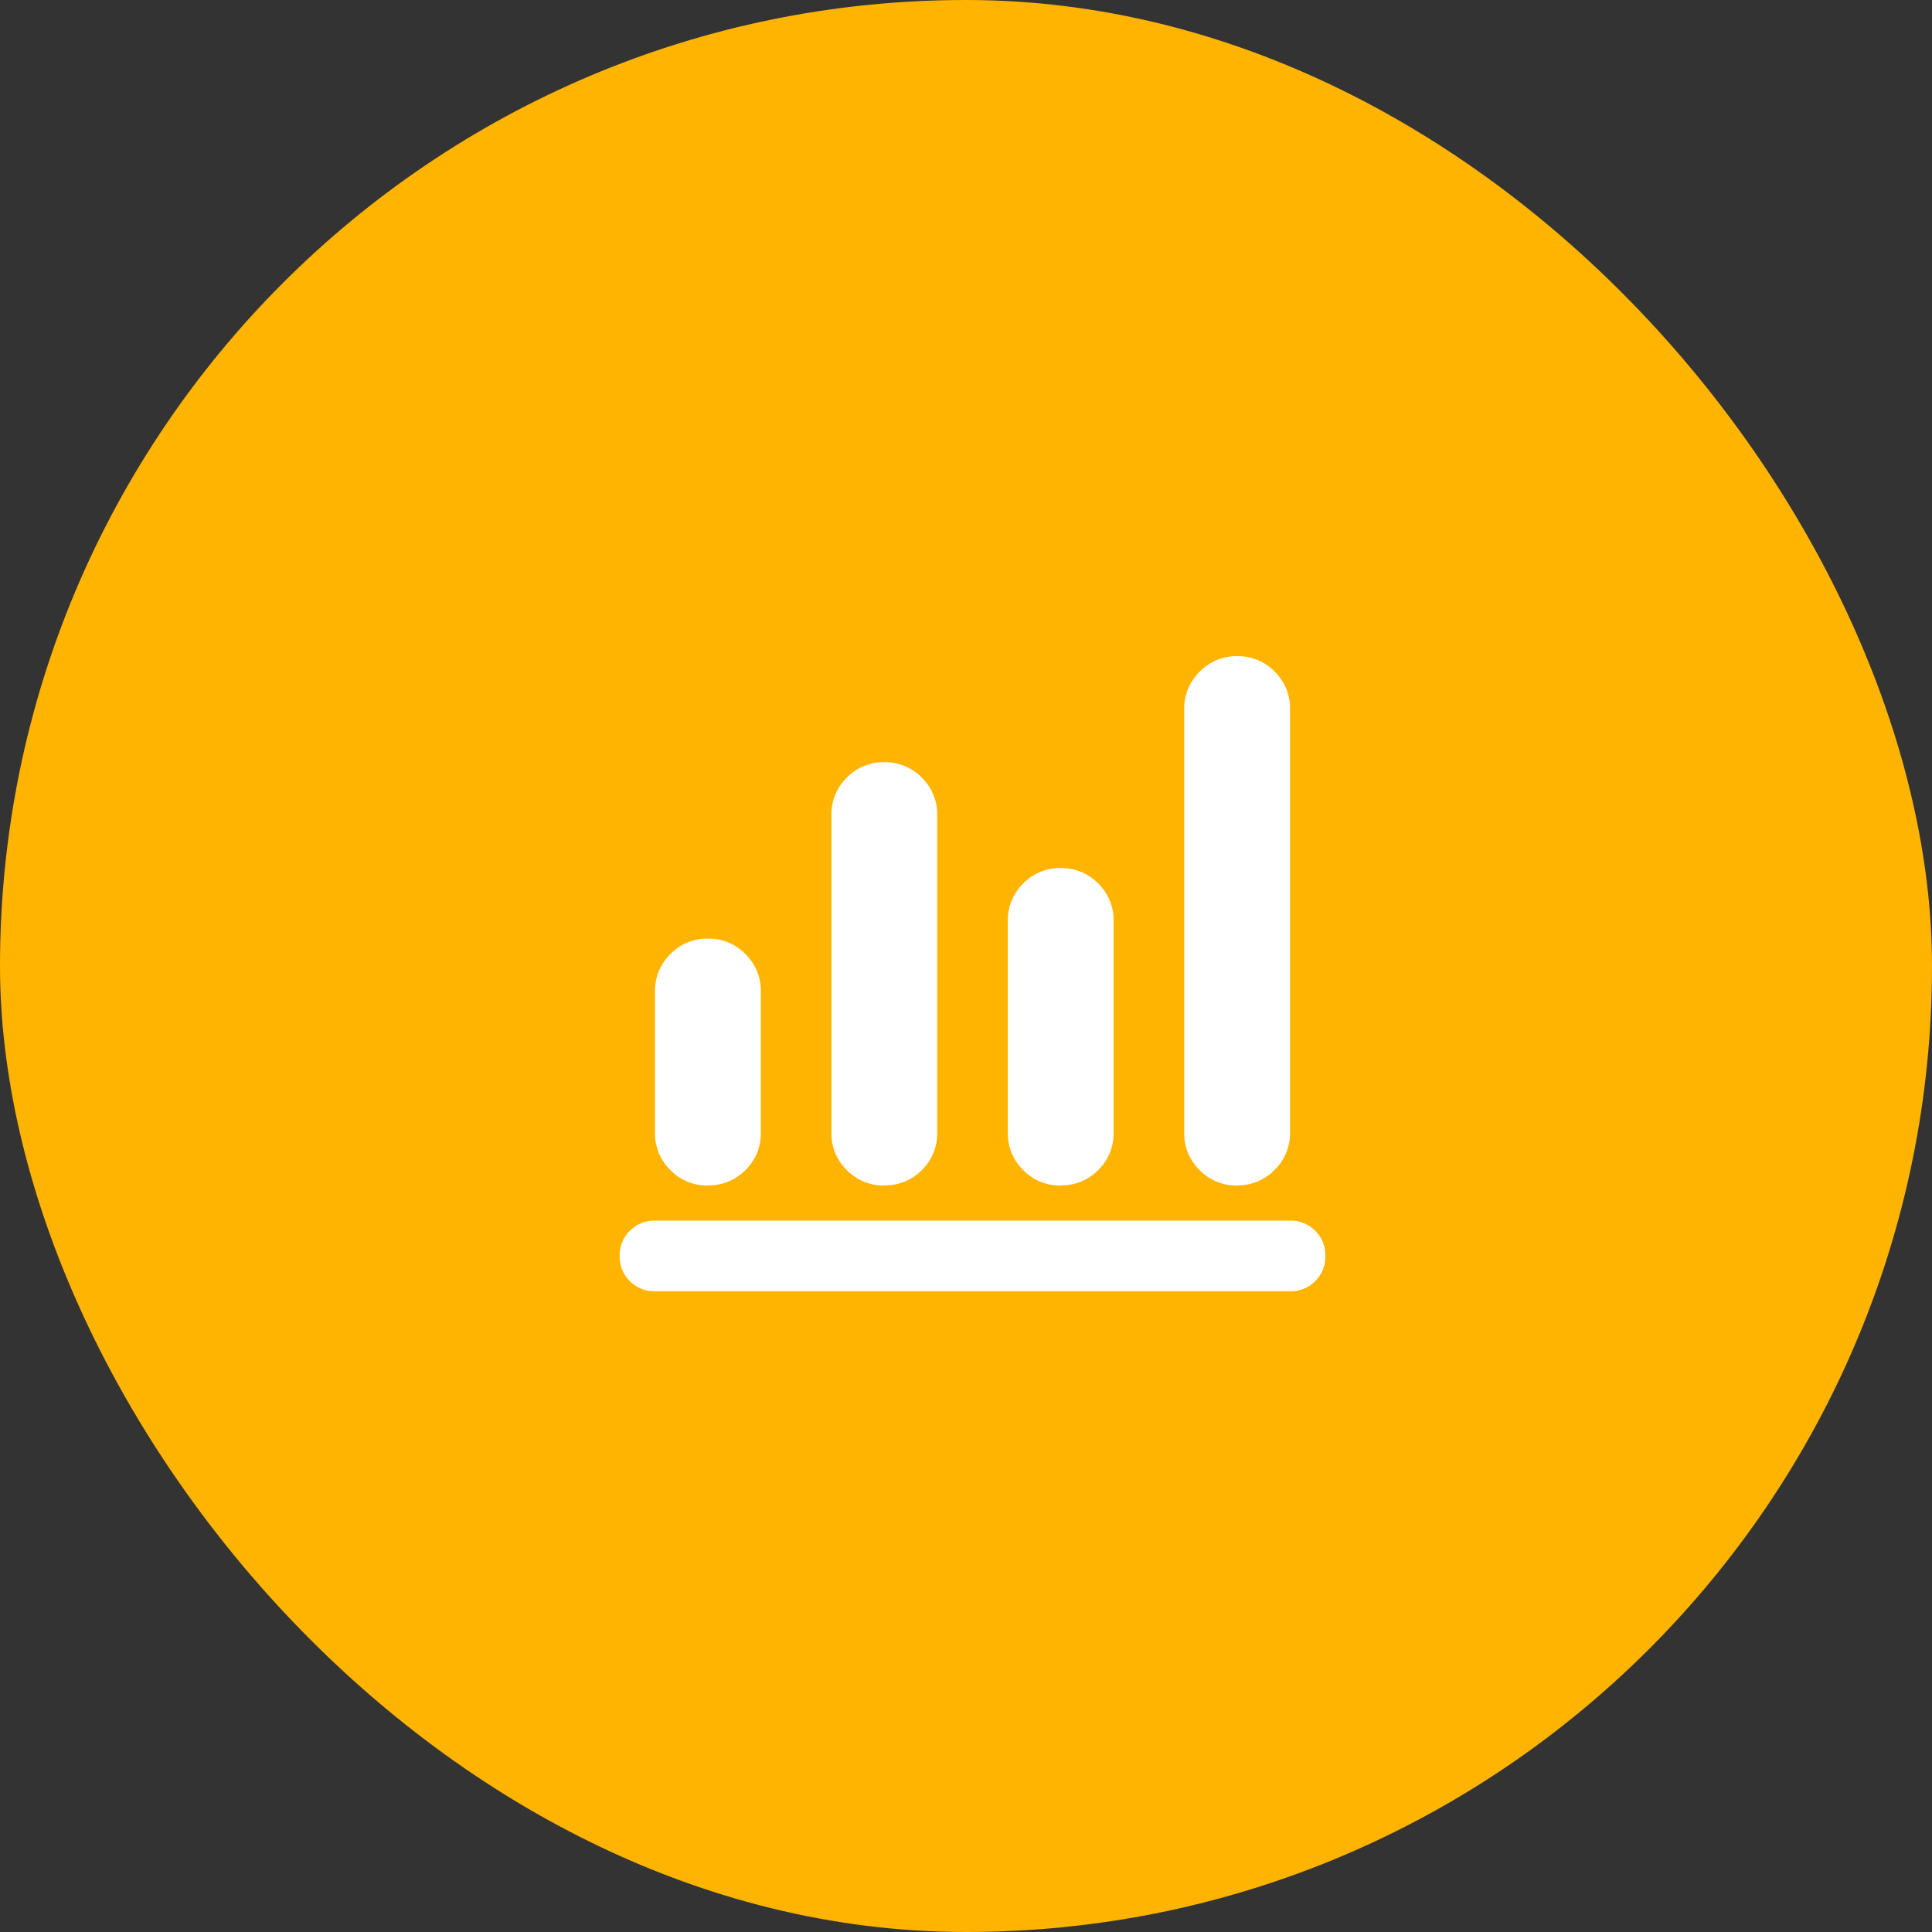
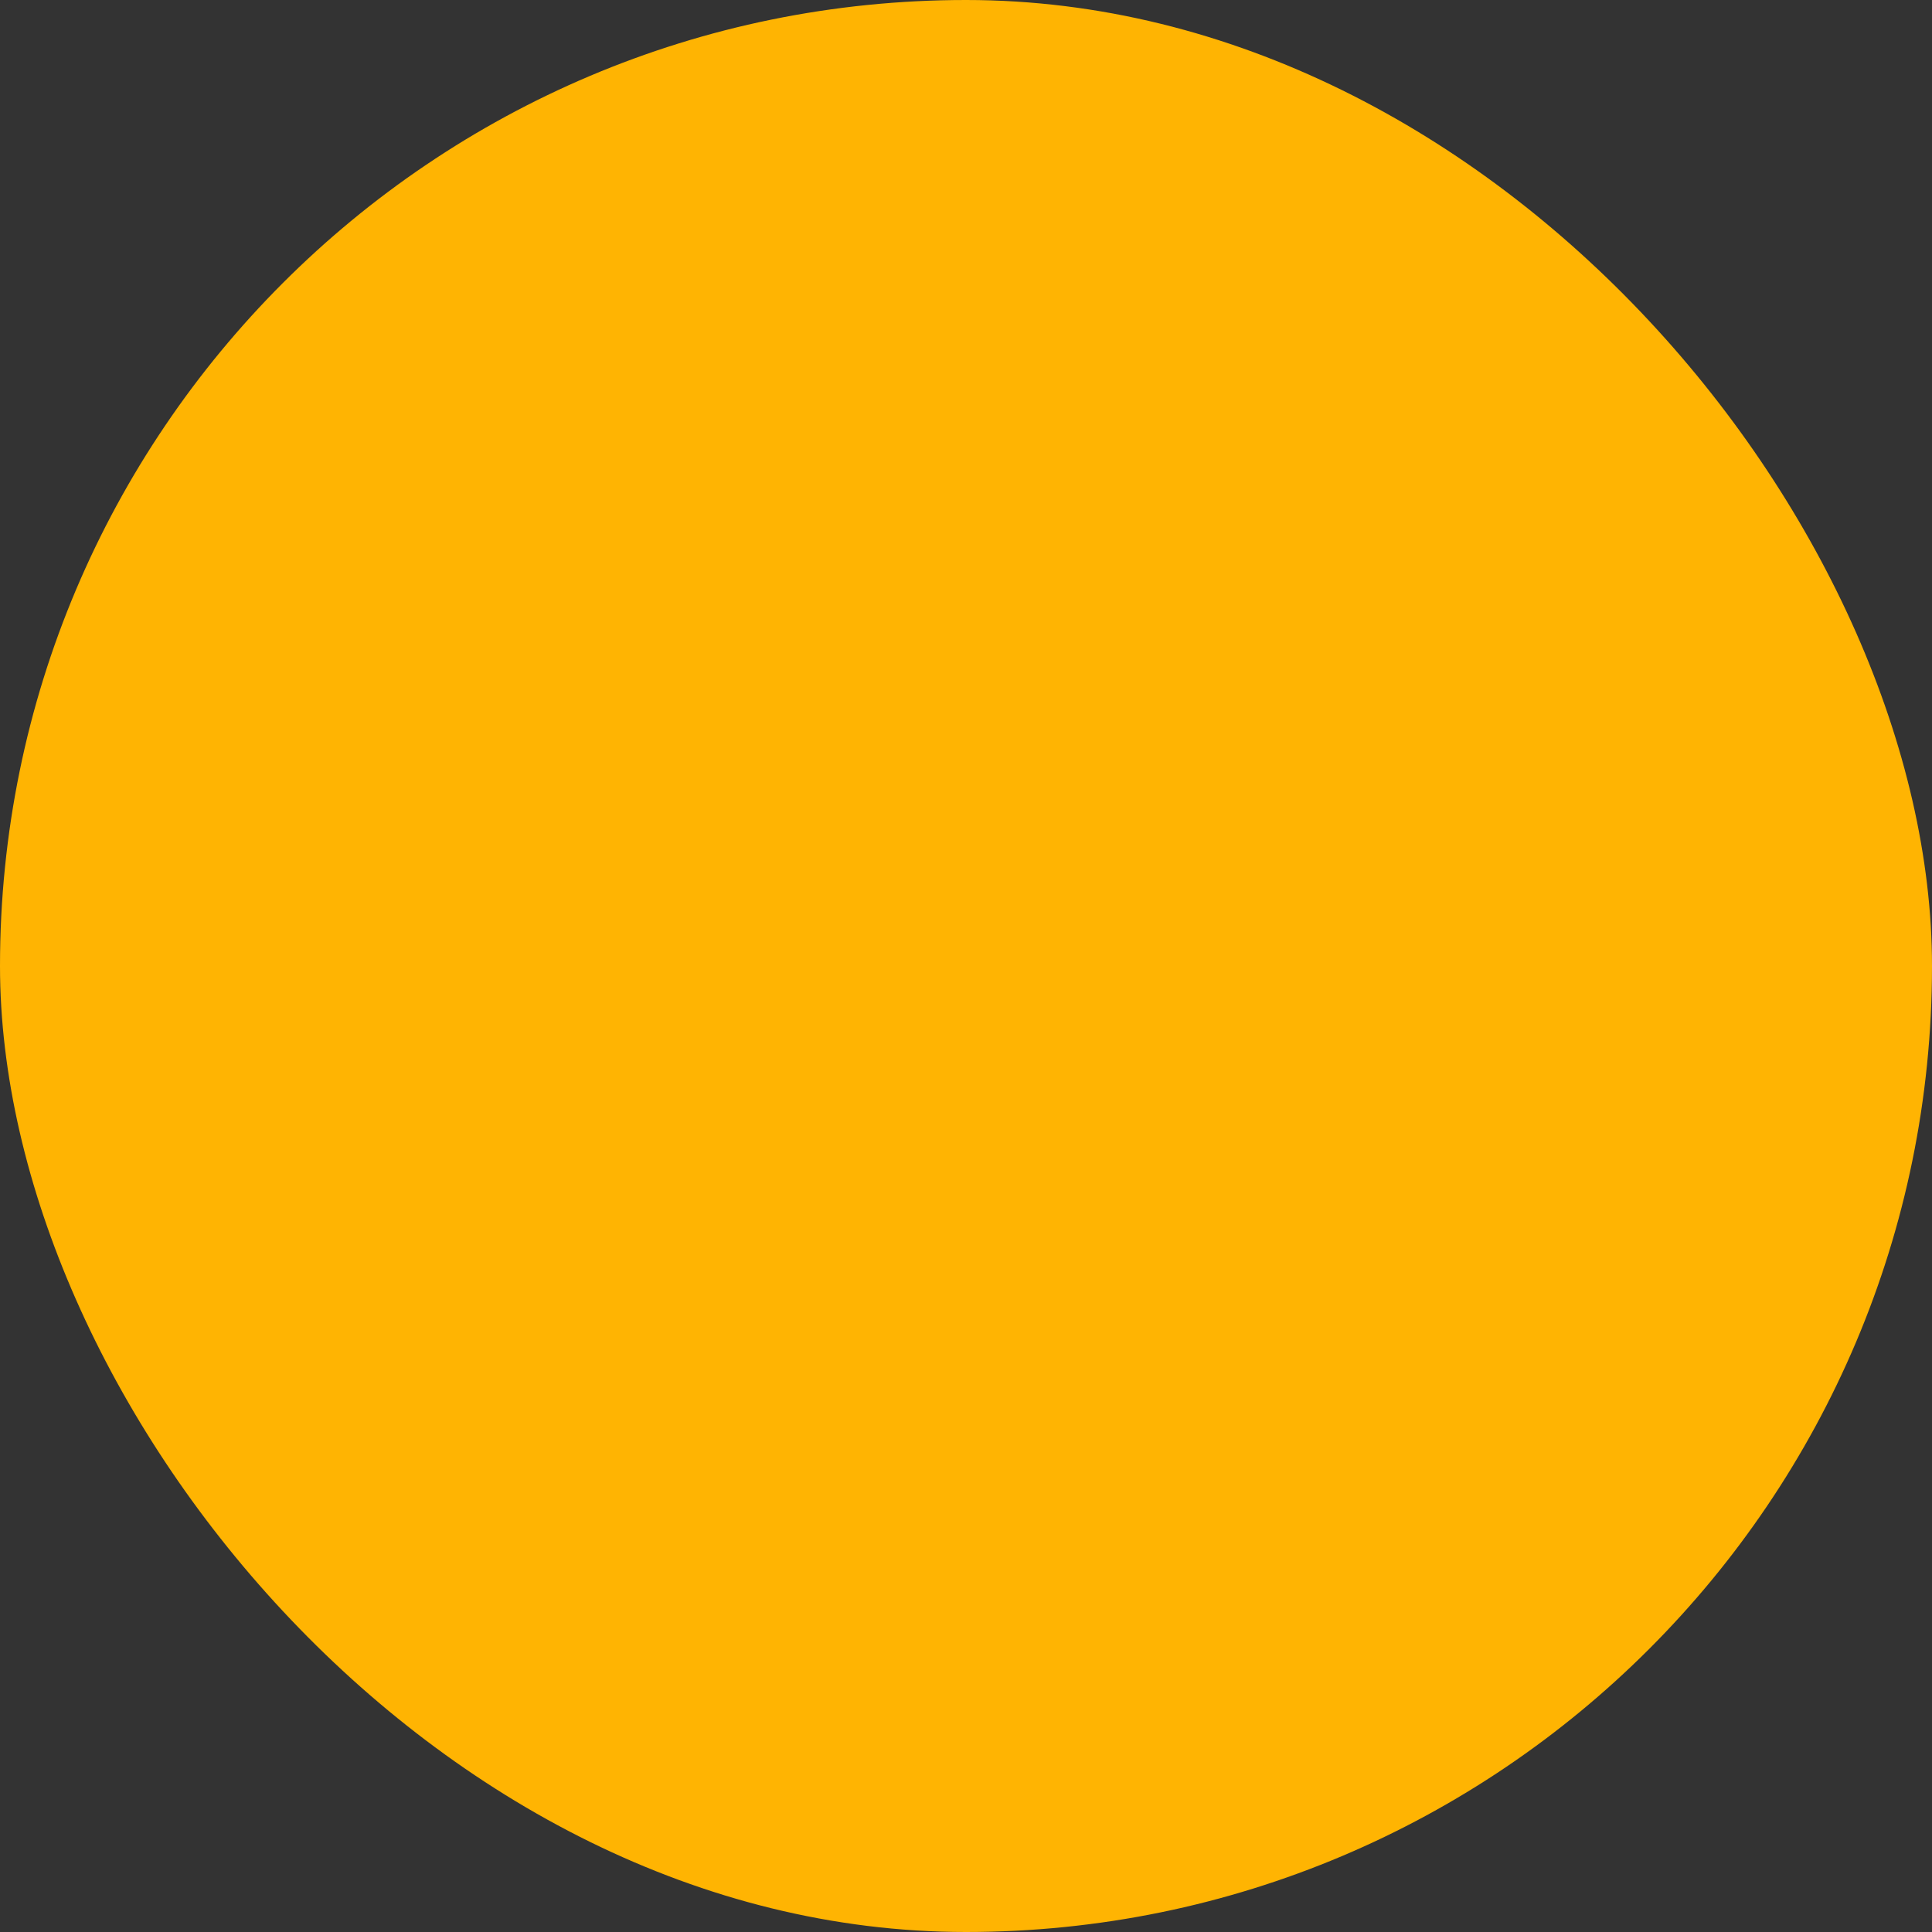
<svg xmlns="http://www.w3.org/2000/svg" id="linx-commerce-plataforma-ecommerce-home-icon-3" width="53" height="53" viewBox="0 0 53 53">
  <rect x="0" y="0" width="53" height="53" fill="#333333" stroke="none" />
  <rect id="Retângulo_3616" data-name="Retângulo 3616" width="53" height="53" rx="26.5" fill="#ffb402" />
-   <path id="bar_chart_4_bars_24dp_5F6368_FILL0_wght400_GRAD0_opsz24" d="M80.968-822.578a.936.936,0,0,1-.69-.278.937.937,0,0,1-.278-.69.936.936,0,0,1,.278-.69.937.937,0,0,1,.69-.278H98.39a.937.937,0,0,1,.69.278.936.936,0,0,1,.278.69.937.937,0,0,1-.278.69.936.936,0,0,1-.69.278Zm1.452-2.9a1.4,1.4,0,0,1-1.028-.423,1.4,1.4,0,0,1-.423-1.028v-3.871a1.4,1.4,0,0,1,.423-1.028,1.4,1.4,0,0,1,1.028-.423,1.4,1.4,0,0,1,1.028.423,1.4,1.4,0,0,1,.423,1.028v3.871a1.4,1.4,0,0,1-.423,1.028A1.4,1.4,0,0,1,82.42-825.482Zm4.839,0a1.4,1.4,0,0,1-1.028-.423,1.4,1.4,0,0,1-.423-1.028v-8.711a1.4,1.4,0,0,1,.423-1.028,1.4,1.4,0,0,1,1.028-.423,1.4,1.4,0,0,1,1.028.423,1.4,1.4,0,0,1,.423,1.028v8.711a1.4,1.4,0,0,1-.423,1.028A1.4,1.4,0,0,1,87.259-825.482Zm4.839,0a1.4,1.4,0,0,1-1.028-.423,1.4,1.4,0,0,1-.423-1.028v-5.807a1.4,1.4,0,0,1,.423-1.028,1.4,1.4,0,0,1,1.028-.423,1.4,1.4,0,0,1,1.028.423,1.4,1.4,0,0,1,.423,1.028v5.807a1.4,1.4,0,0,1-.423,1.028A1.4,1.4,0,0,1,92.1-825.482Zm4.839,0a1.4,1.4,0,0,1-1.028-.423,1.4,1.4,0,0,1-.423-1.028v-11.614a1.4,1.4,0,0,1,.423-1.028A1.4,1.4,0,0,1,96.938-840a1.4,1.4,0,0,1,1.028.423,1.4,1.4,0,0,1,.423,1.028v11.614a1.4,1.4,0,0,1-.423,1.028A1.4,1.4,0,0,1,96.938-825.482Z" transform="translate(-63 858)" fill="#fff" />
</svg>